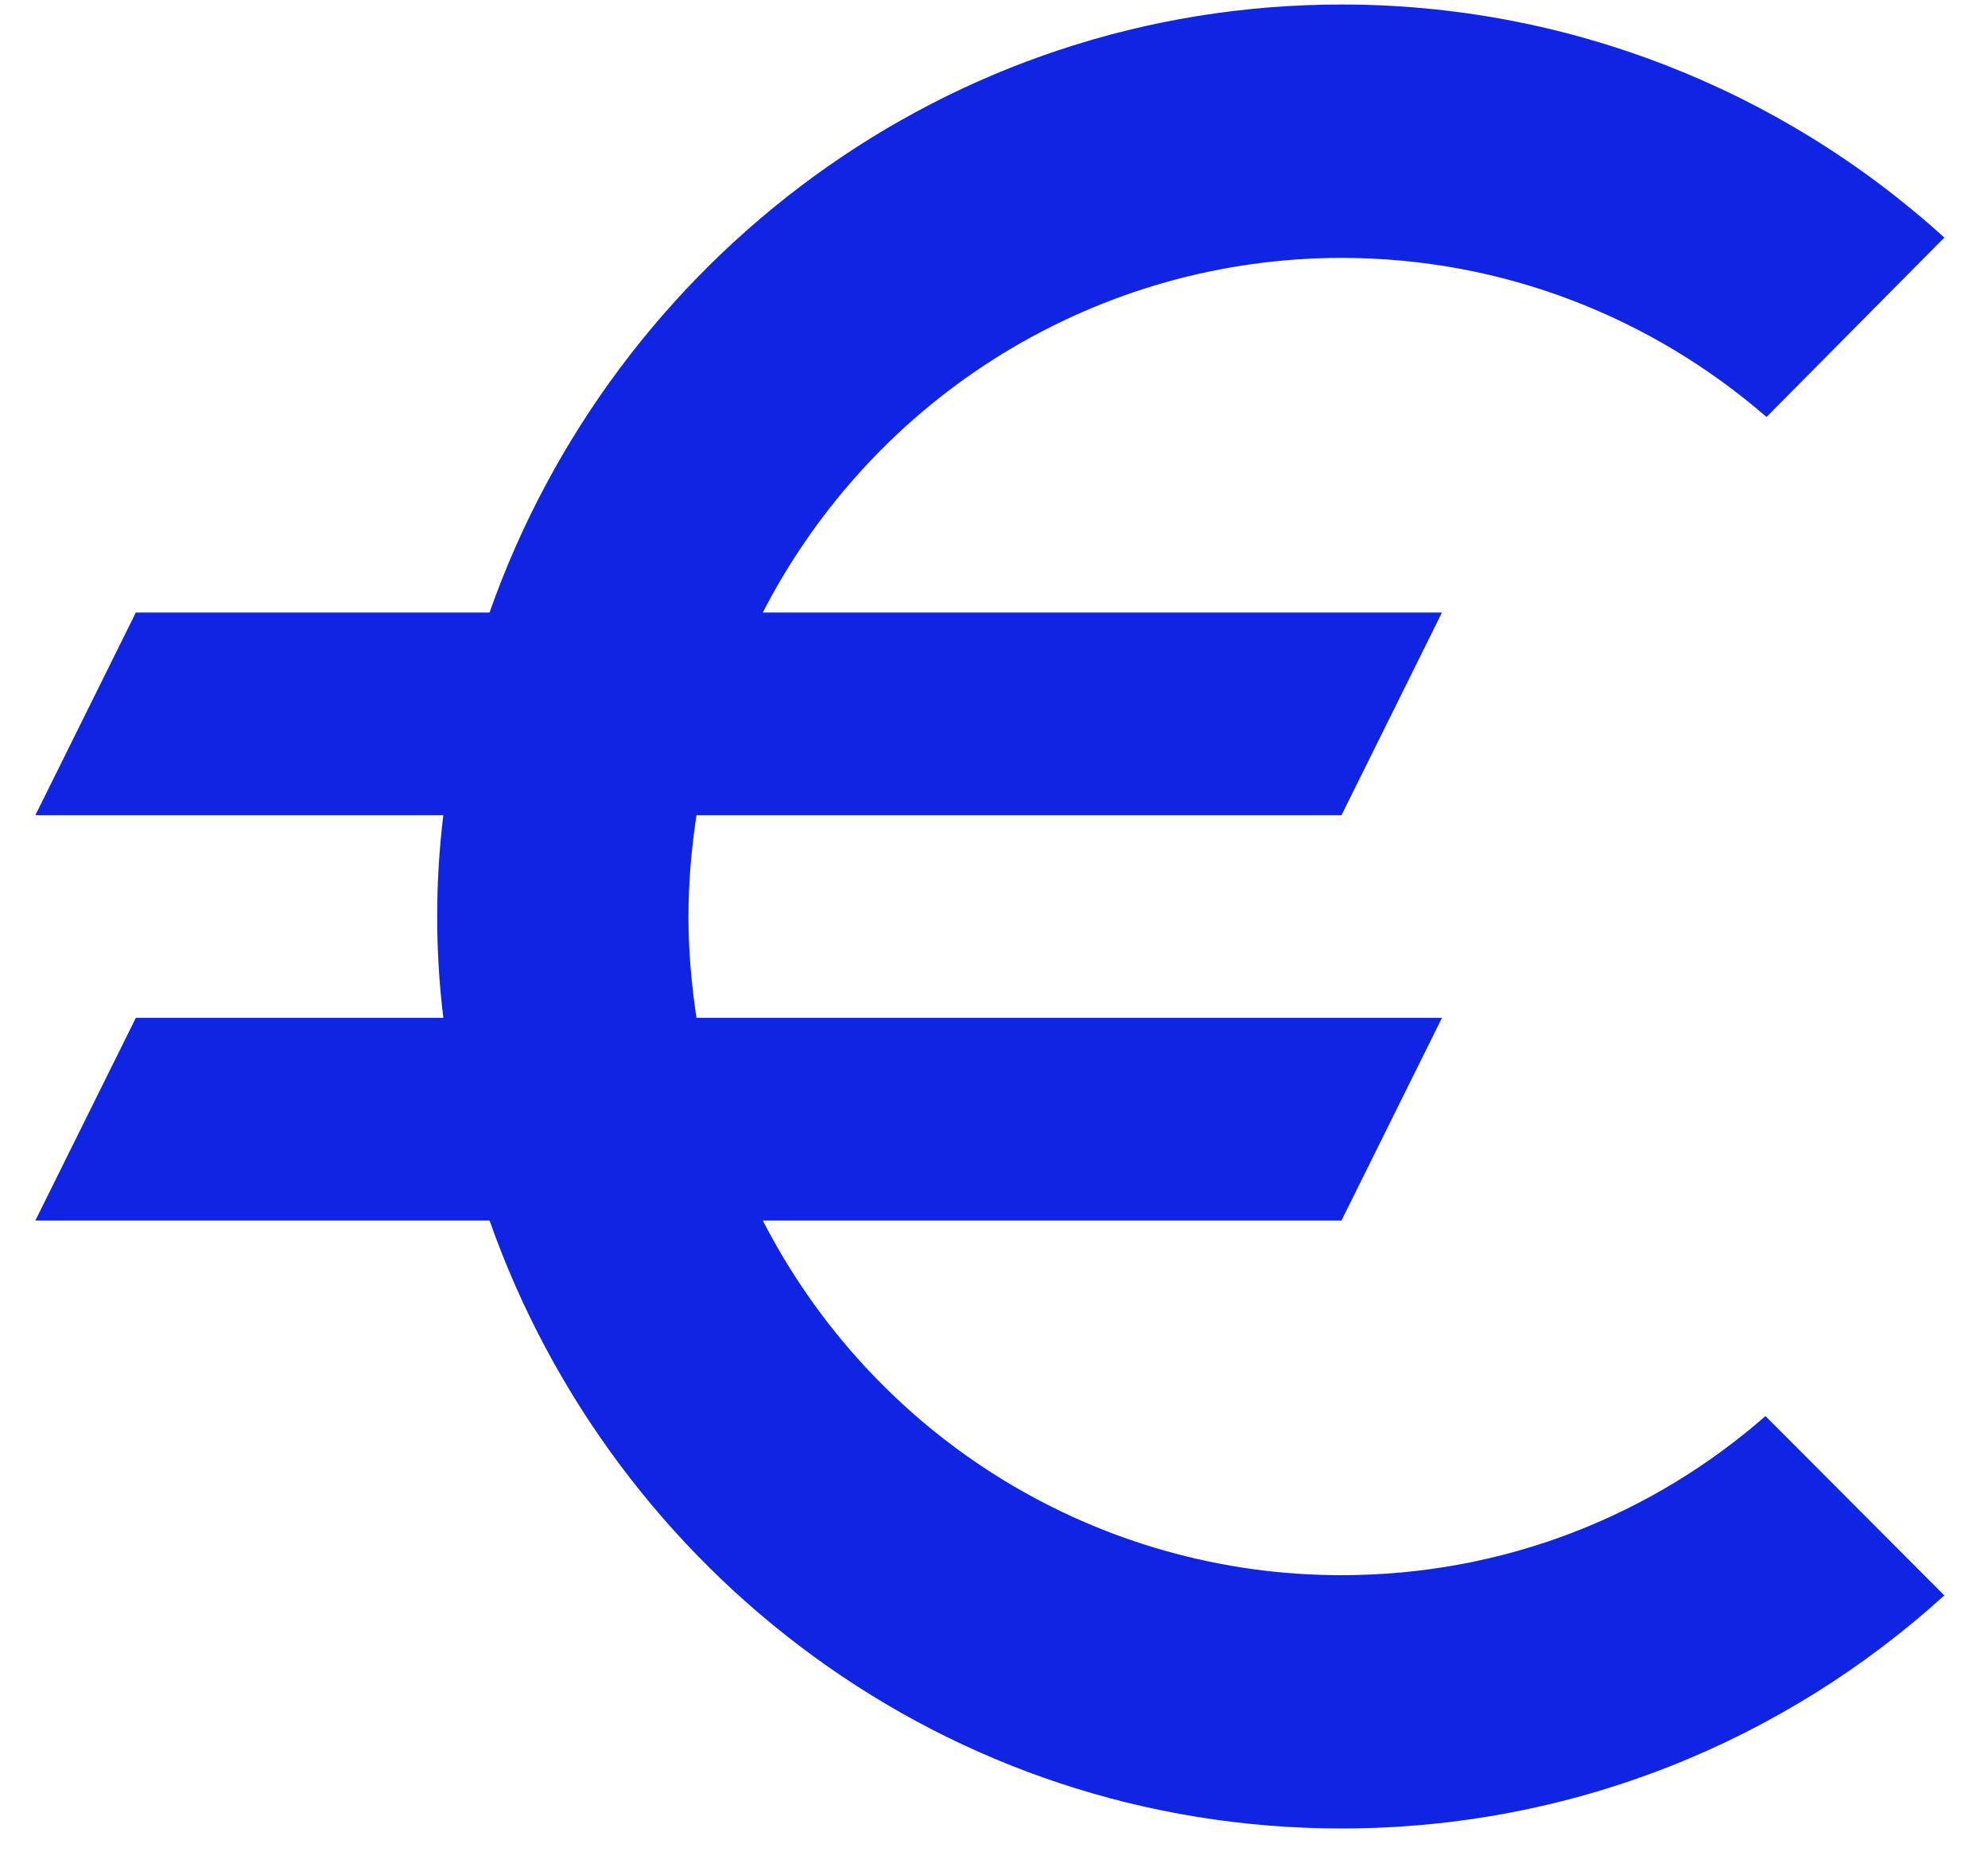
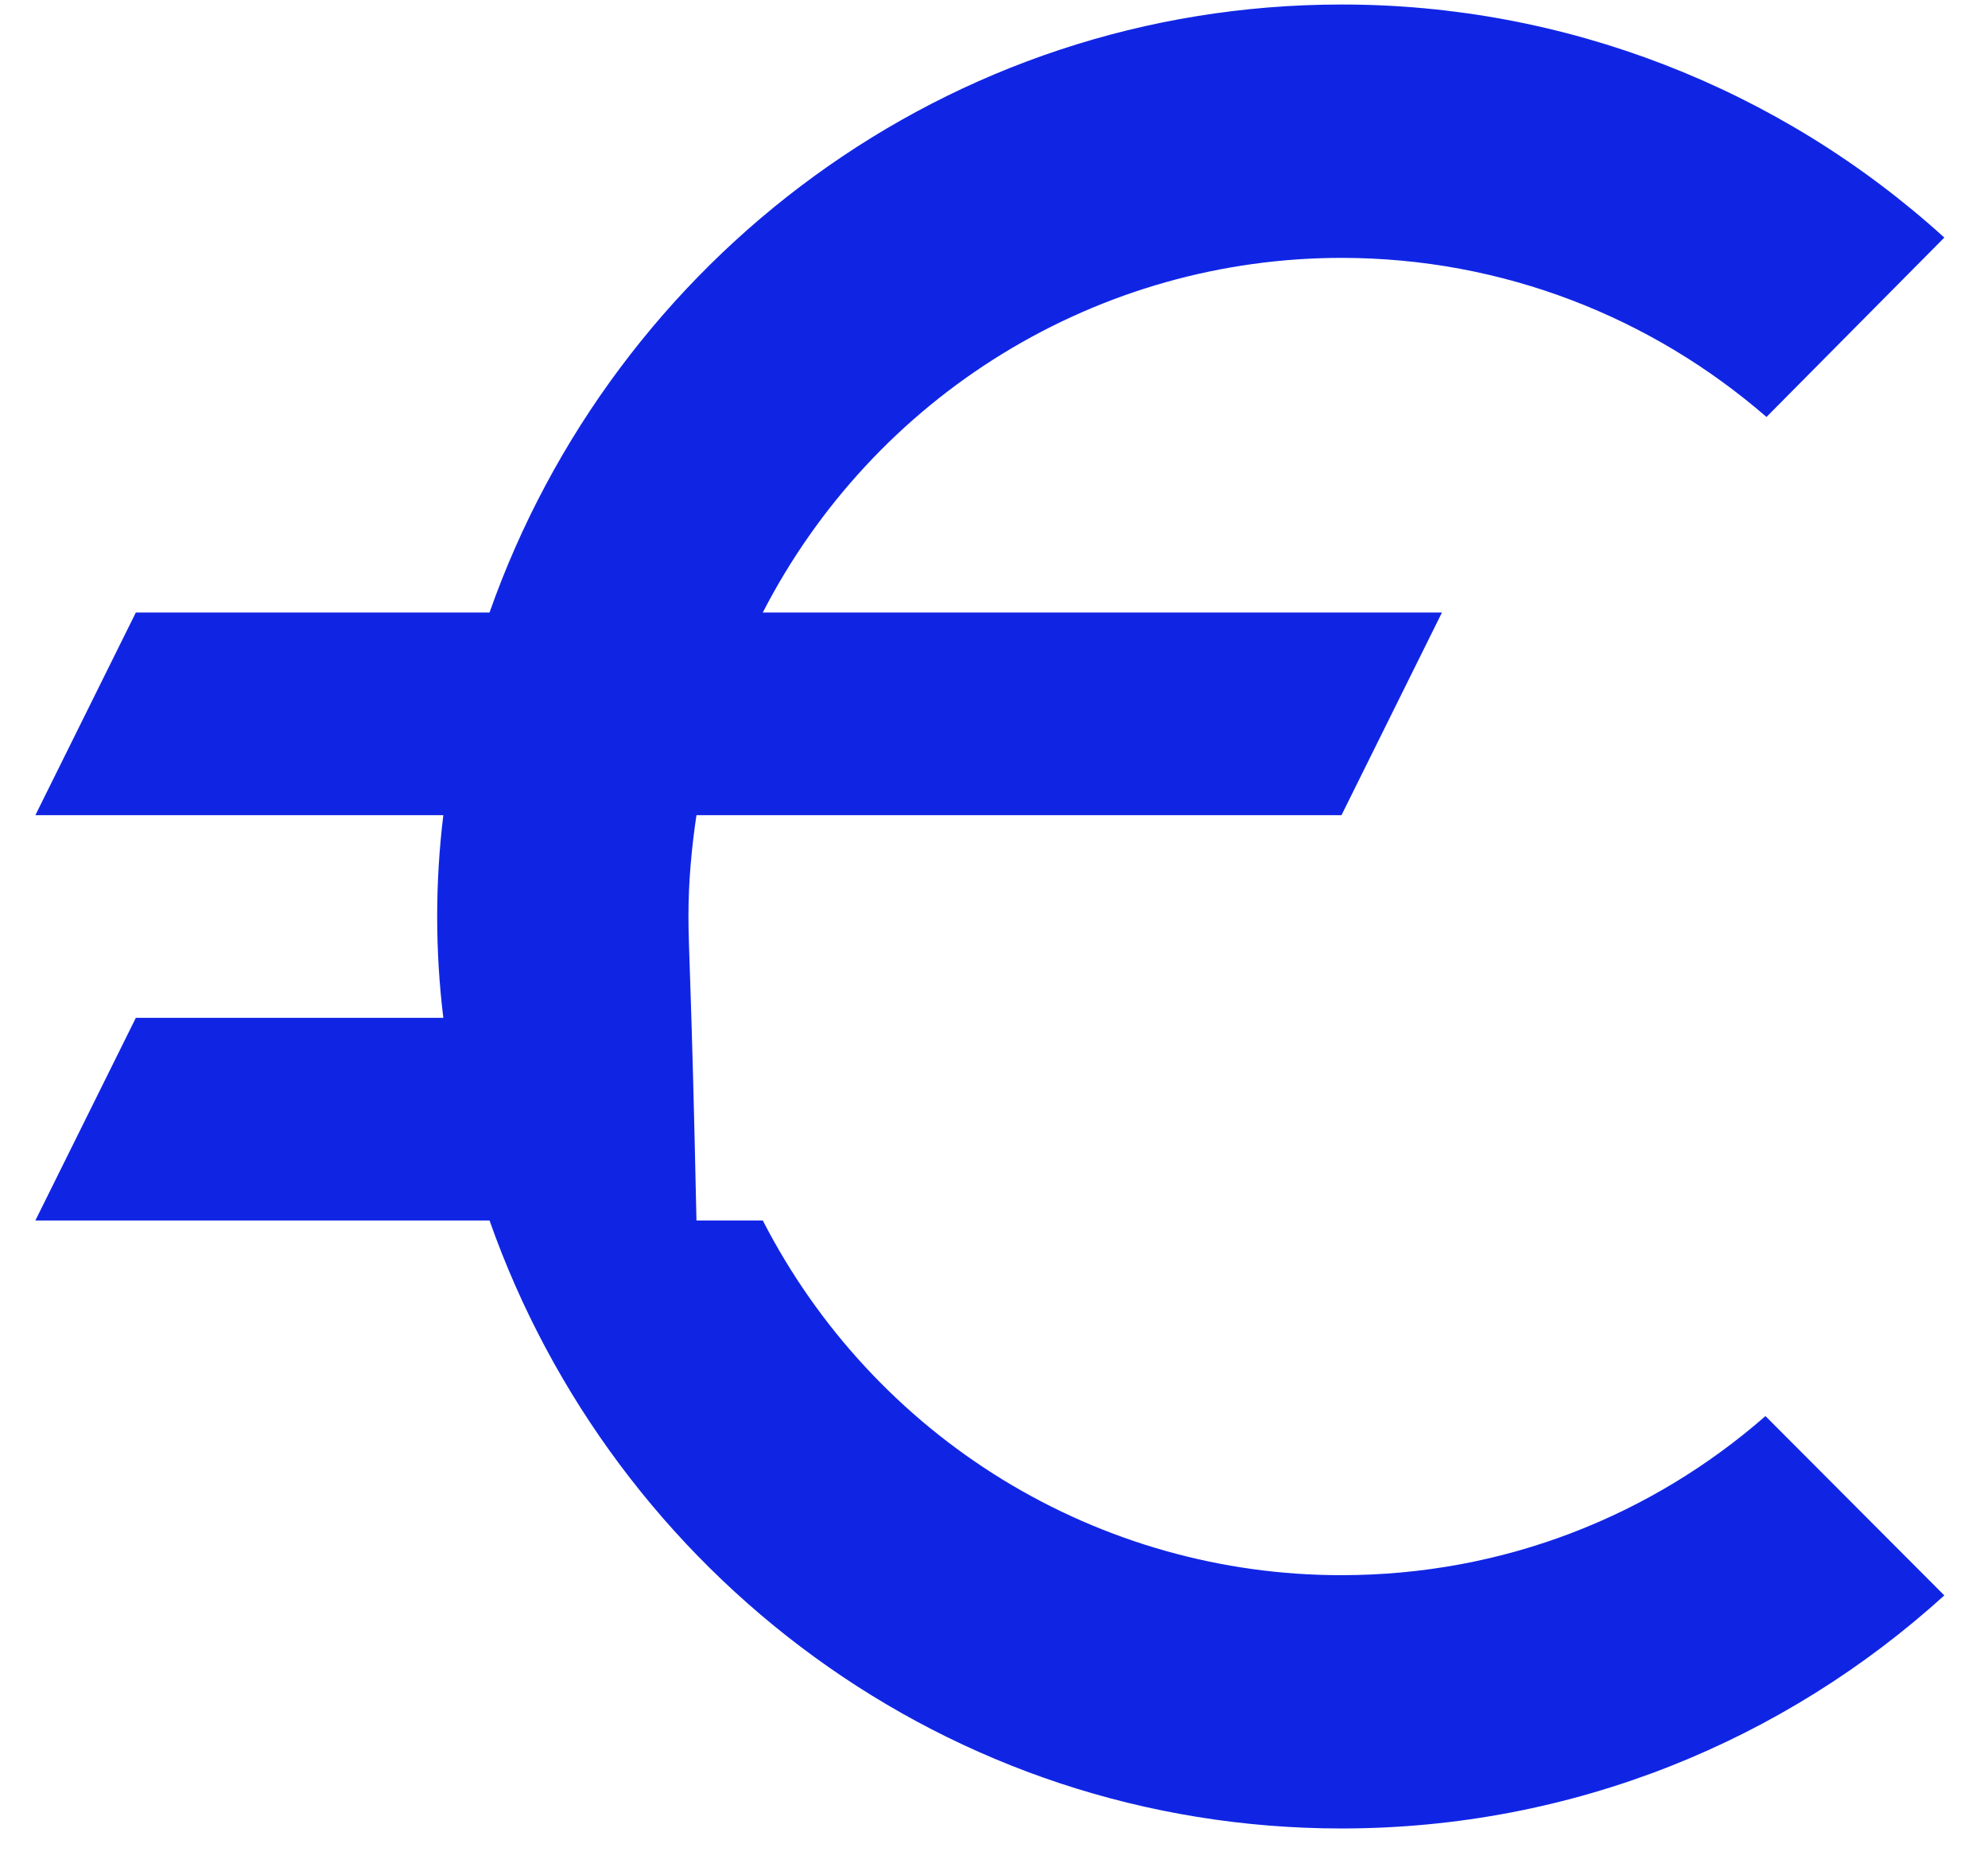
<svg xmlns="http://www.w3.org/2000/svg" width="33" height="31" viewBox="0 0 33 31" fill="none">
-   <path d="M22.268 26.149C20.286 26.151 18.341 25.602 16.646 24.564C14.952 23.526 13.574 22.037 12.662 20.261H22.268L23.936 16.897H11.561C11.478 16.342 11.428 15.787 11.428 15.215C11.428 14.643 11.478 14.088 11.561 13.533H22.268L23.936 10.168H12.662C13.575 8.394 14.954 6.906 16.648 5.868C18.342 4.83 20.286 4.281 22.268 4.281C24.953 4.281 27.422 5.273 29.323 6.922L32.275 3.944C29.529 1.45 25.963 0.072 22.268 0.075C15.731 0.075 10.194 4.297 8.126 10.168H2.255L0.587 13.533H7.359C7.223 14.65 7.223 15.78 7.359 16.897H2.255L0.587 20.261H8.126C10.194 26.132 15.731 30.354 22.268 30.354C26.121 30.354 29.623 28.891 32.275 26.485L29.306 23.508C27.422 25.156 24.97 26.149 22.268 26.149Z" fill="#1025E4" />
+   <path d="M22.268 26.149C20.286 26.151 18.341 25.602 16.646 24.564C14.952 23.526 13.574 22.037 12.662 20.261H22.268H11.561C11.478 16.342 11.428 15.787 11.428 15.215C11.428 14.643 11.478 14.088 11.561 13.533H22.268L23.936 10.168H12.662C13.575 8.394 14.954 6.906 16.648 5.868C18.342 4.83 20.286 4.281 22.268 4.281C24.953 4.281 27.422 5.273 29.323 6.922L32.275 3.944C29.529 1.45 25.963 0.072 22.268 0.075C15.731 0.075 10.194 4.297 8.126 10.168H2.255L0.587 13.533H7.359C7.223 14.65 7.223 15.78 7.359 16.897H2.255L0.587 20.261H8.126C10.194 26.132 15.731 30.354 22.268 30.354C26.121 30.354 29.623 28.891 32.275 26.485L29.306 23.508C27.422 25.156 24.97 26.149 22.268 26.149Z" fill="#1025E4" />
</svg>